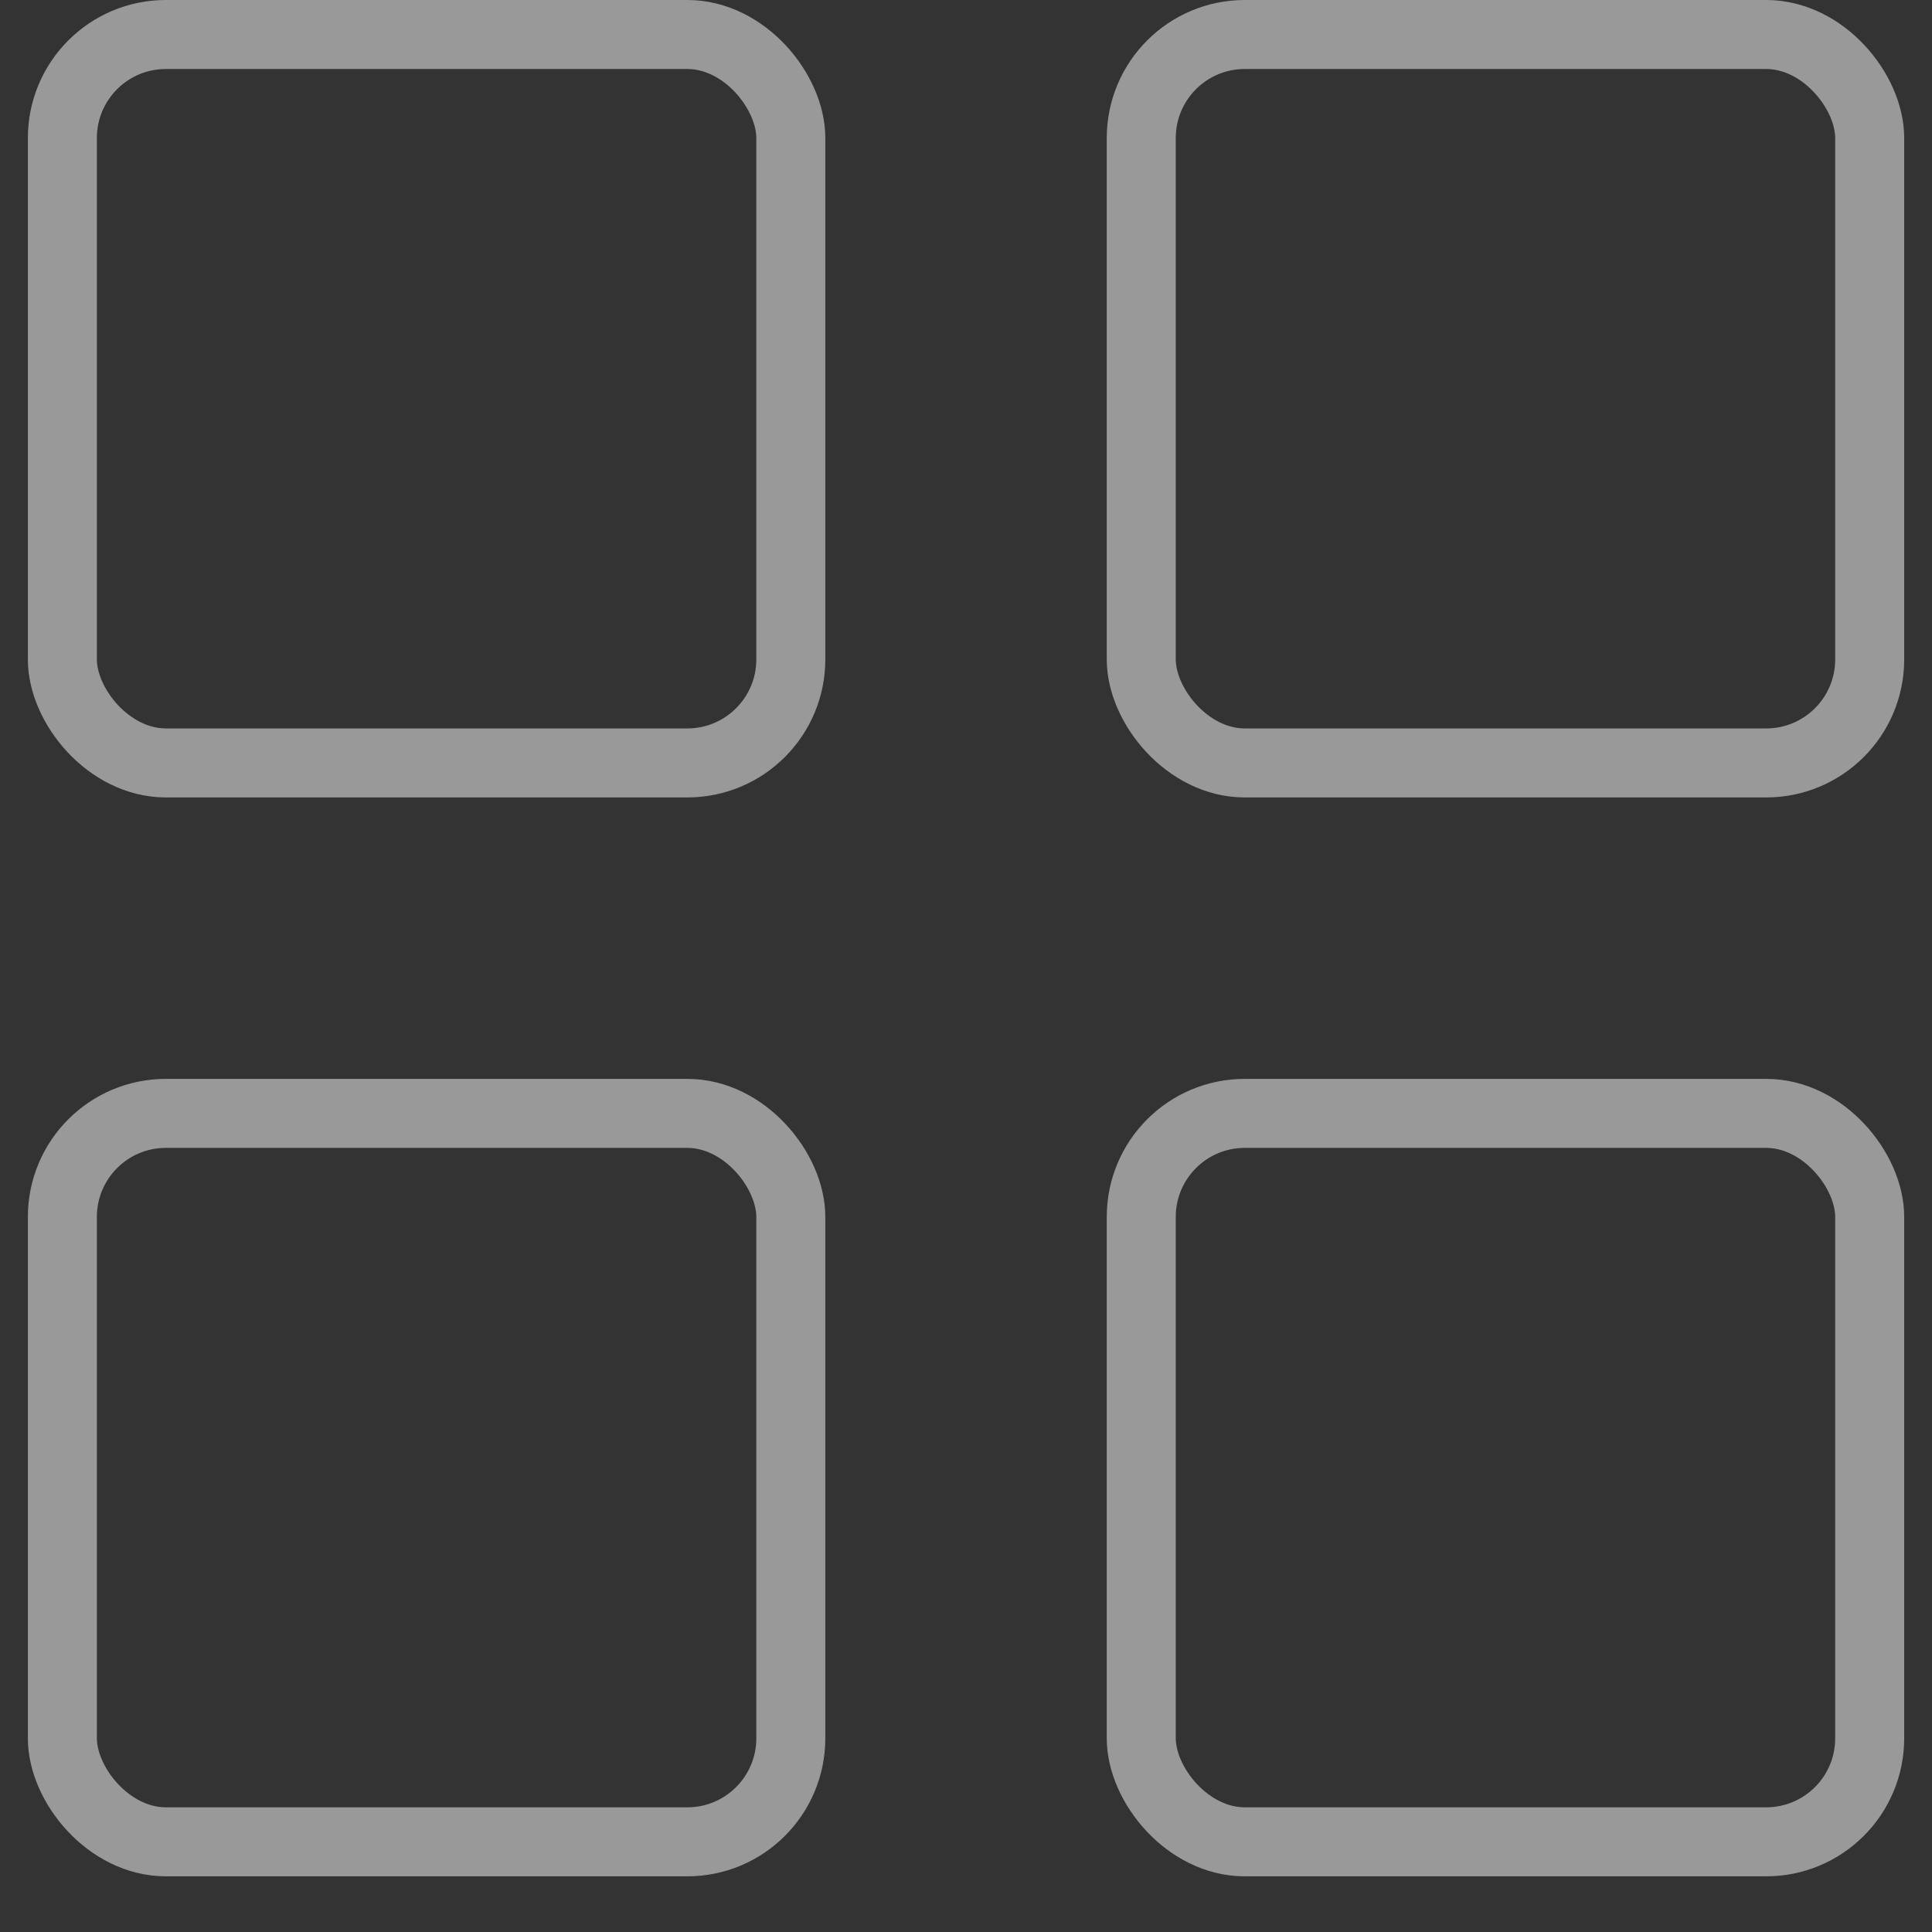
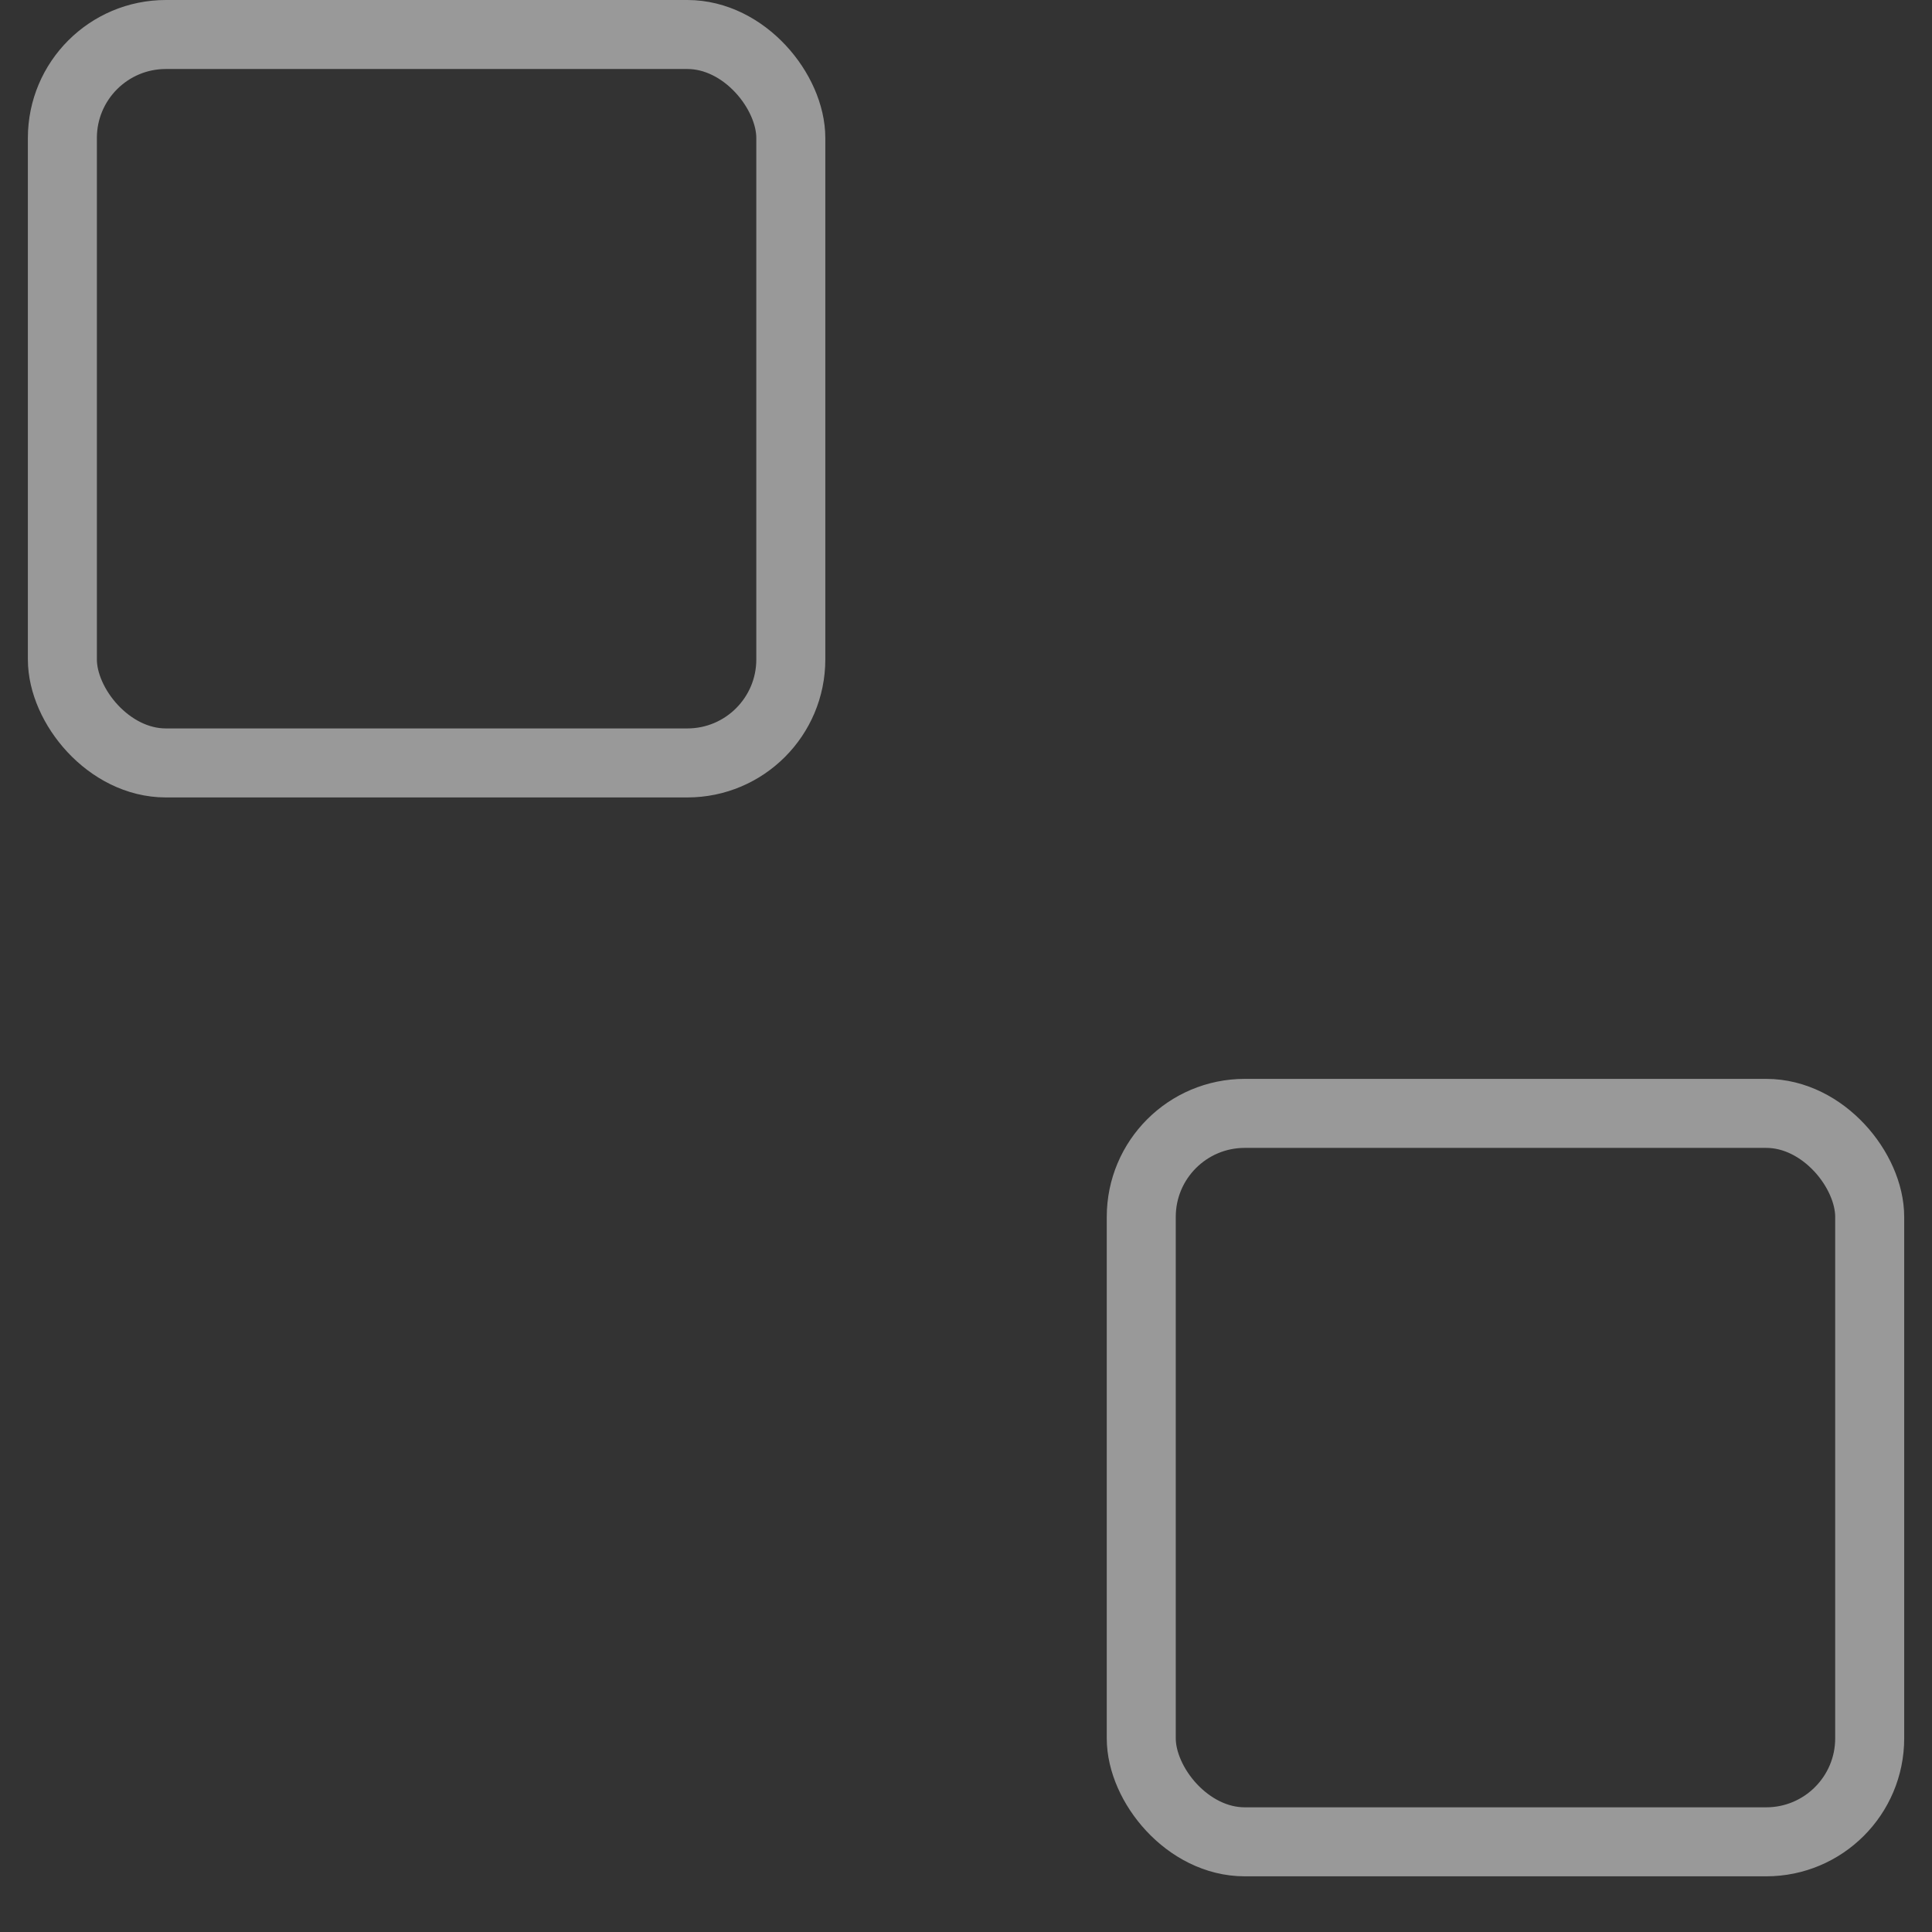
<svg xmlns="http://www.w3.org/2000/svg" width="28" height="28" viewBox="0 0 28 28" fill="none">
  <rect x="0" y="0" width="28" height="28" fill="#333333" stroke="none" />
  <g opacity="0.5">
    <rect x="0.904" y="0.5" width="10.557" height="10.557" rx="1.5" stroke="white" />
-     <rect x="16.54" y="0.5" width="10.557" height="10.557" rx="1.5" stroke="white" />
-     <rect x="0.904" y="16.136" width="10.557" height="10.557" rx="1.5" stroke="white" />
    <rect x="16.54" y="16.136" width="10.557" height="10.557" rx="1.5" stroke="white" />
  </g>
</svg>